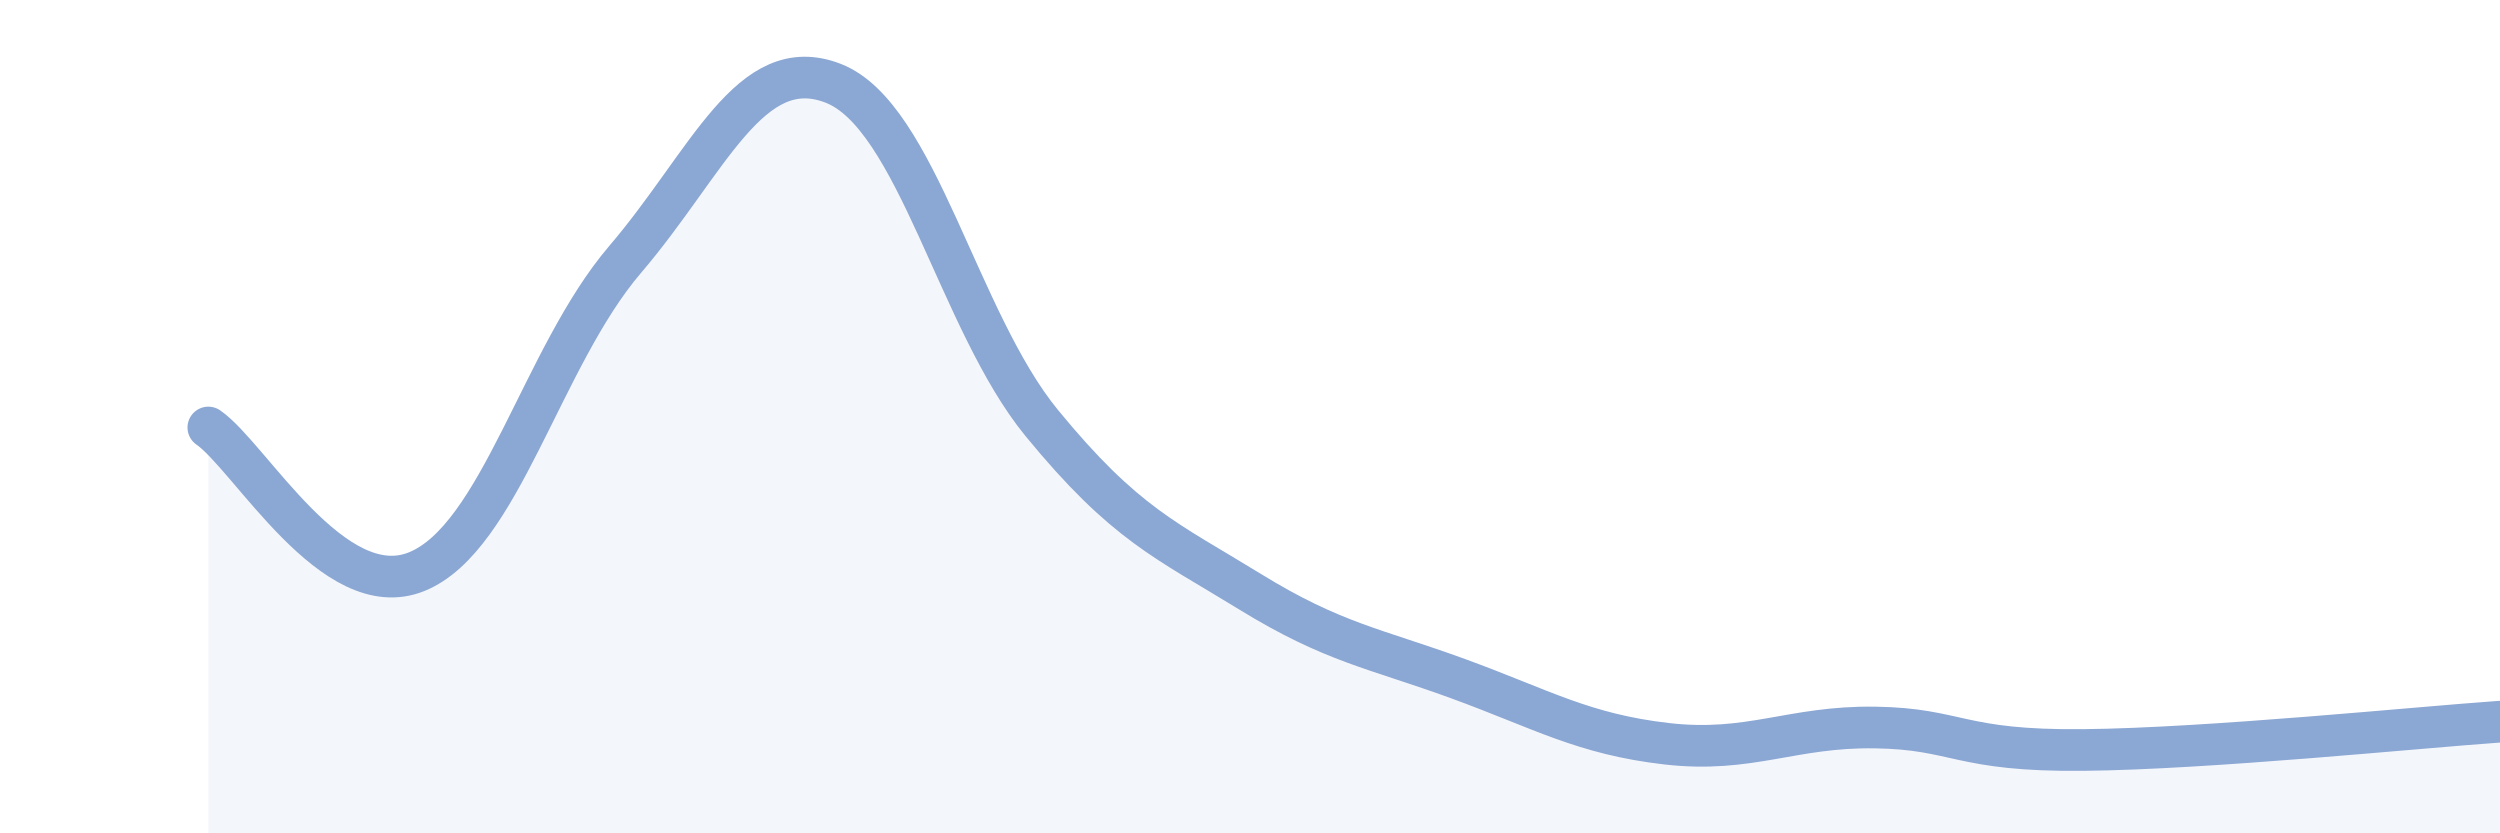
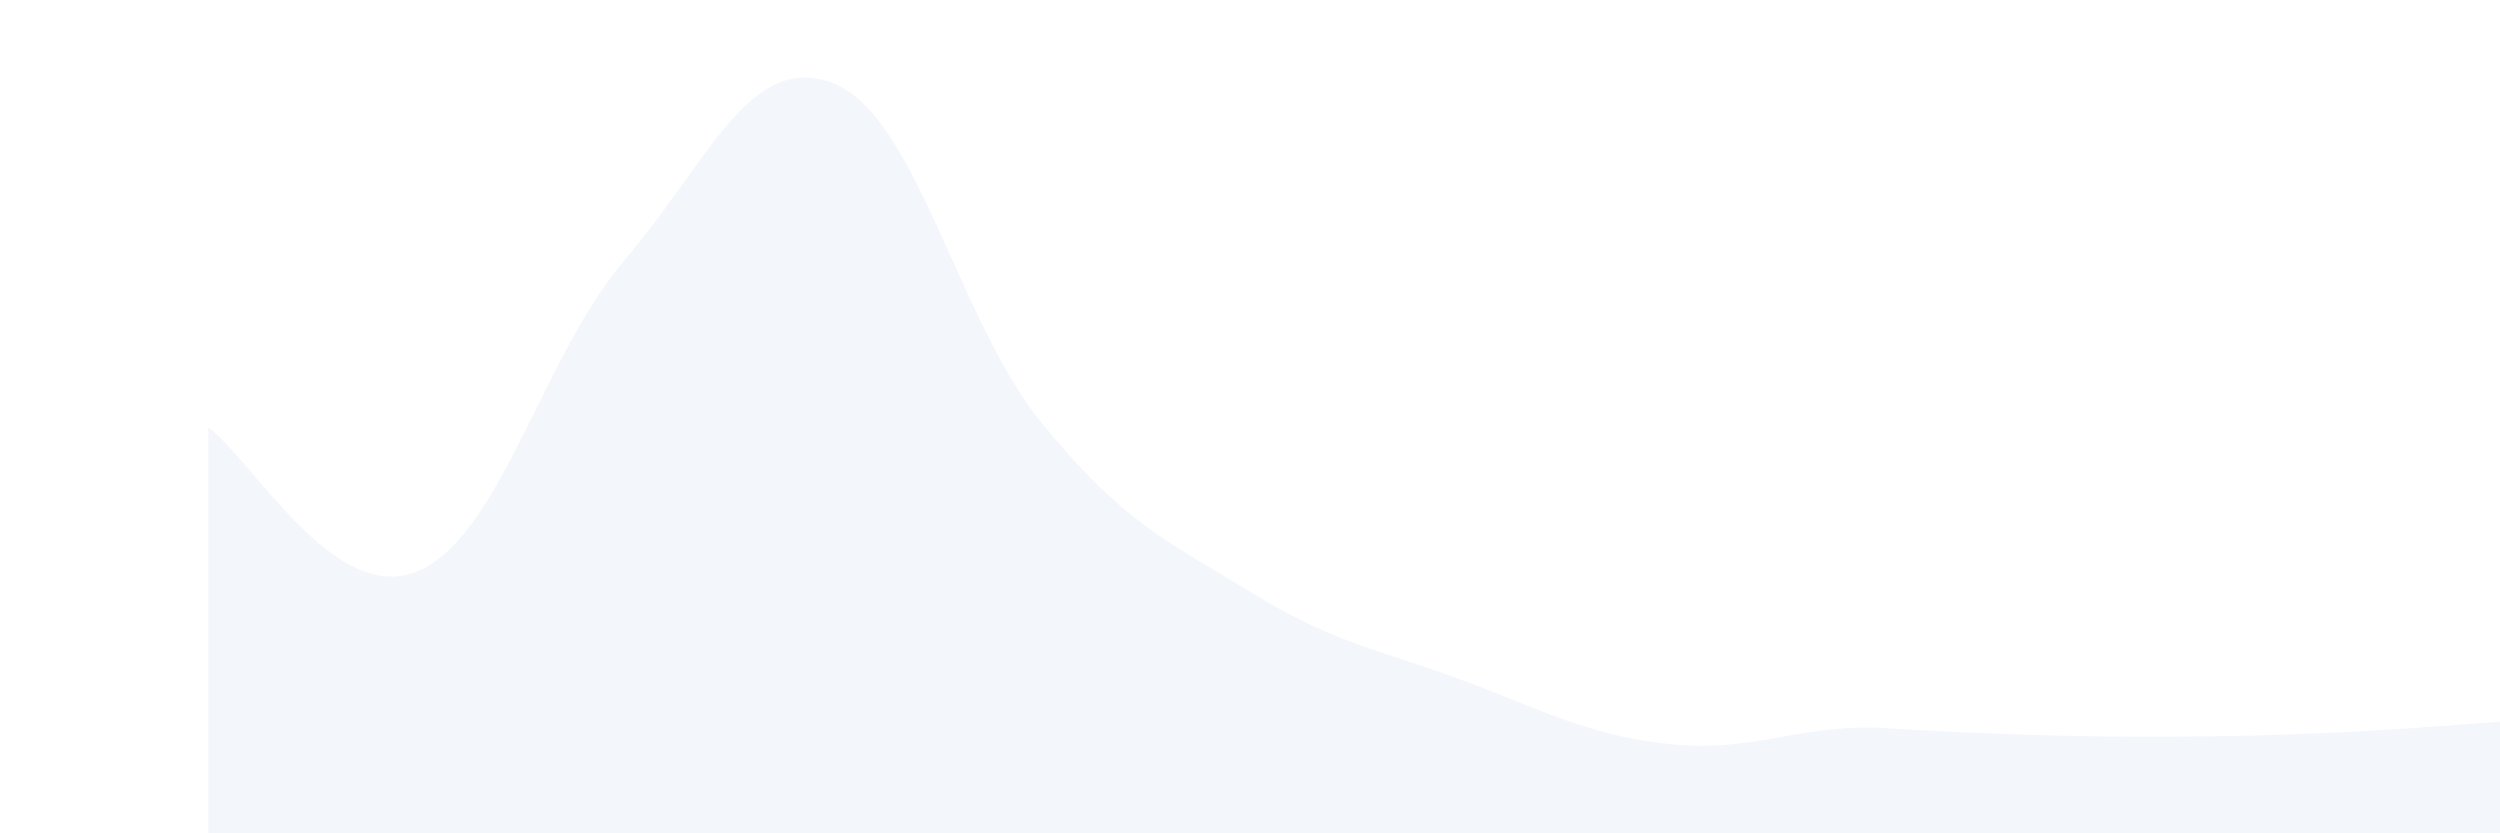
<svg xmlns="http://www.w3.org/2000/svg" width="60" height="20" viewBox="0 0 60 20">
-   <path d="M 5,10.26 C 6,10.95 8,14.53 10,13.72 C 12,12.91 13,8.57 15,6.23 C 17,3.89 18,1.22 20,2 C 22,2.78 23,7.71 25,10.15 C 27,12.59 28,12.97 30,14.2 C 32,15.43 33,15.56 35,16.29 C 37,17.02 38,17.62 40,17.85 C 42,18.08 43,17.43 45,17.46 C 47,17.49 47,18.03 50,18 C 53,17.97 58,17.46 60,17.32L60 20L5 20Z" fill="#8ba7d3" opacity="0.1" stroke-linecap="round" stroke-linejoin="round" />
-   <path d="M 5,10.26 C 6,10.95 8,14.53 10,13.72 C 12,12.91 13,8.57 15,6.23 C 17,3.89 18,1.22 20,2 C 22,2.78 23,7.71 25,10.15 C 27,12.59 28,12.97 30,14.2 C 32,15.43 33,15.56 35,16.29 C 37,17.02 38,17.62 40,17.85 C 42,18.08 43,17.43 45,17.46 C 47,17.49 47,18.03 50,18 C 53,17.97 58,17.46 60,17.32" stroke="#8ba7d3" stroke-width="1" fill="none" stroke-linecap="round" stroke-linejoin="round" />
+   <path d="M 5,10.26 C 6,10.95 8,14.53 10,13.72 C 12,12.91 13,8.57 15,6.23 C 17,3.89 18,1.22 20,2 C 22,2.78 23,7.71 25,10.15 C 27,12.59 28,12.97 30,14.2 C 32,15.43 33,15.56 35,16.29 C 37,17.02 38,17.62 40,17.85 C 42,18.08 43,17.43 45,17.46 C 53,17.97 58,17.46 60,17.32L60 20L5 20Z" fill="#8ba7d3" opacity="0.1" stroke-linecap="round" stroke-linejoin="round" />
</svg>